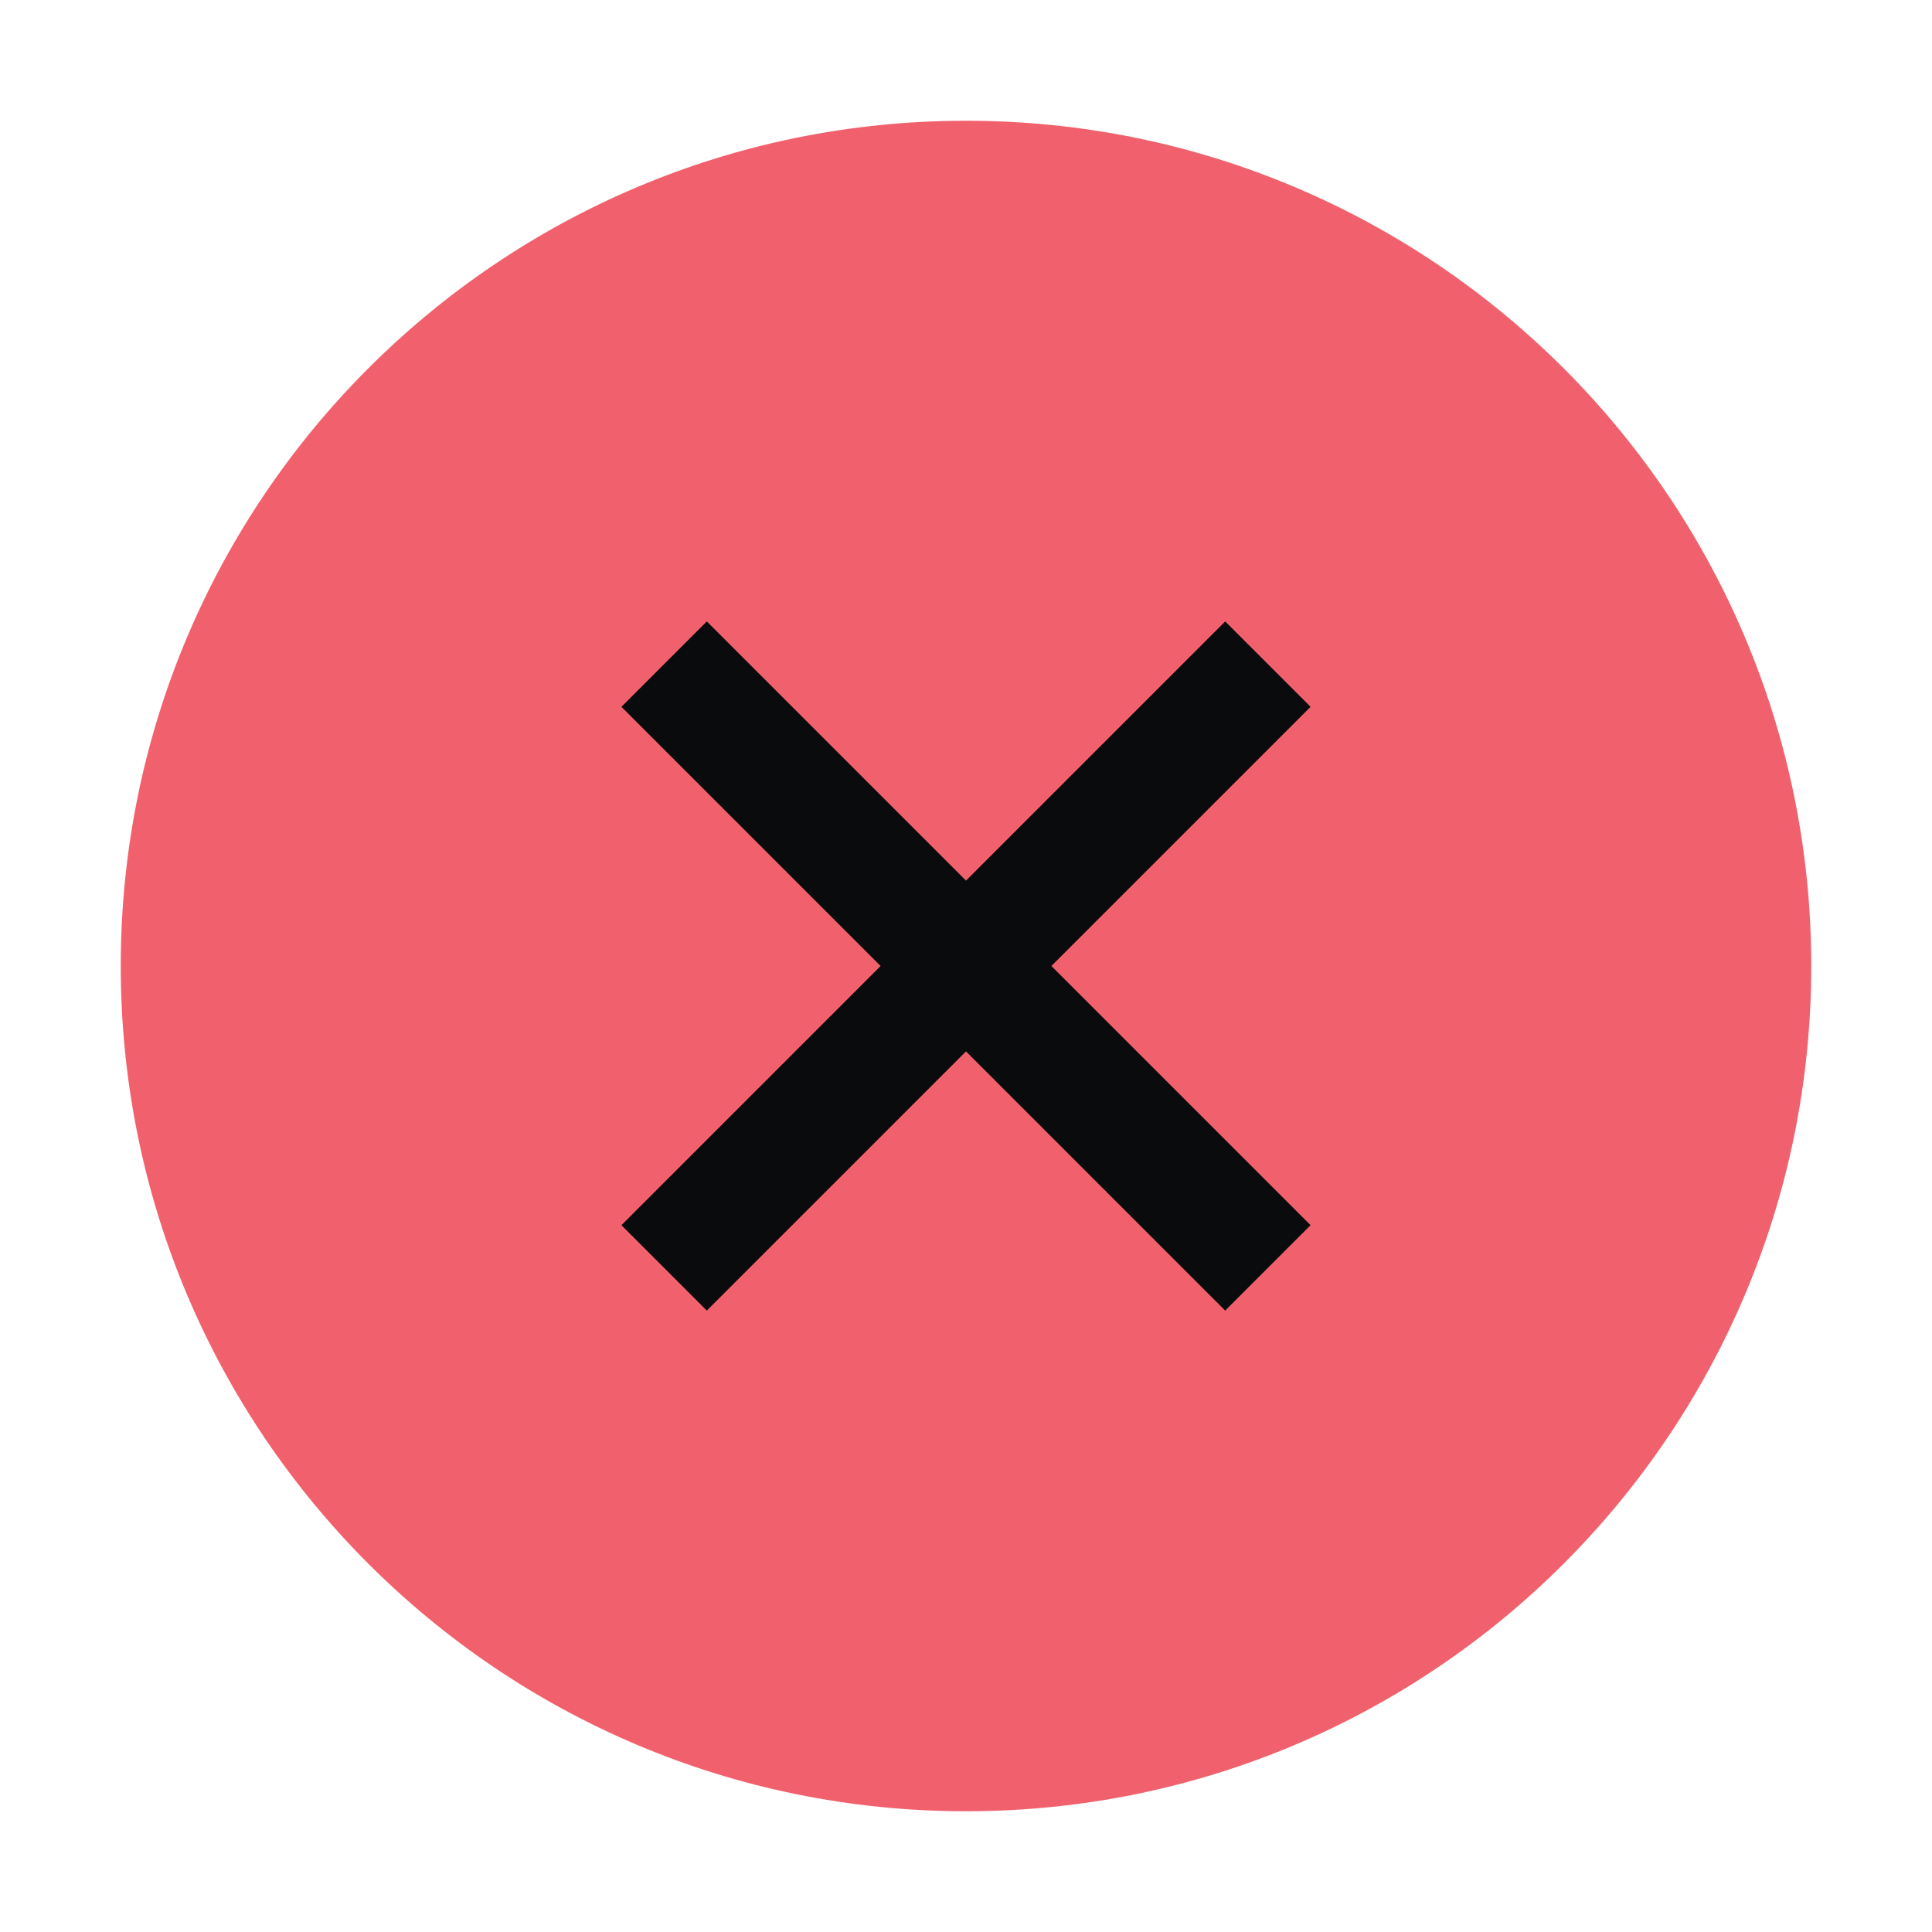
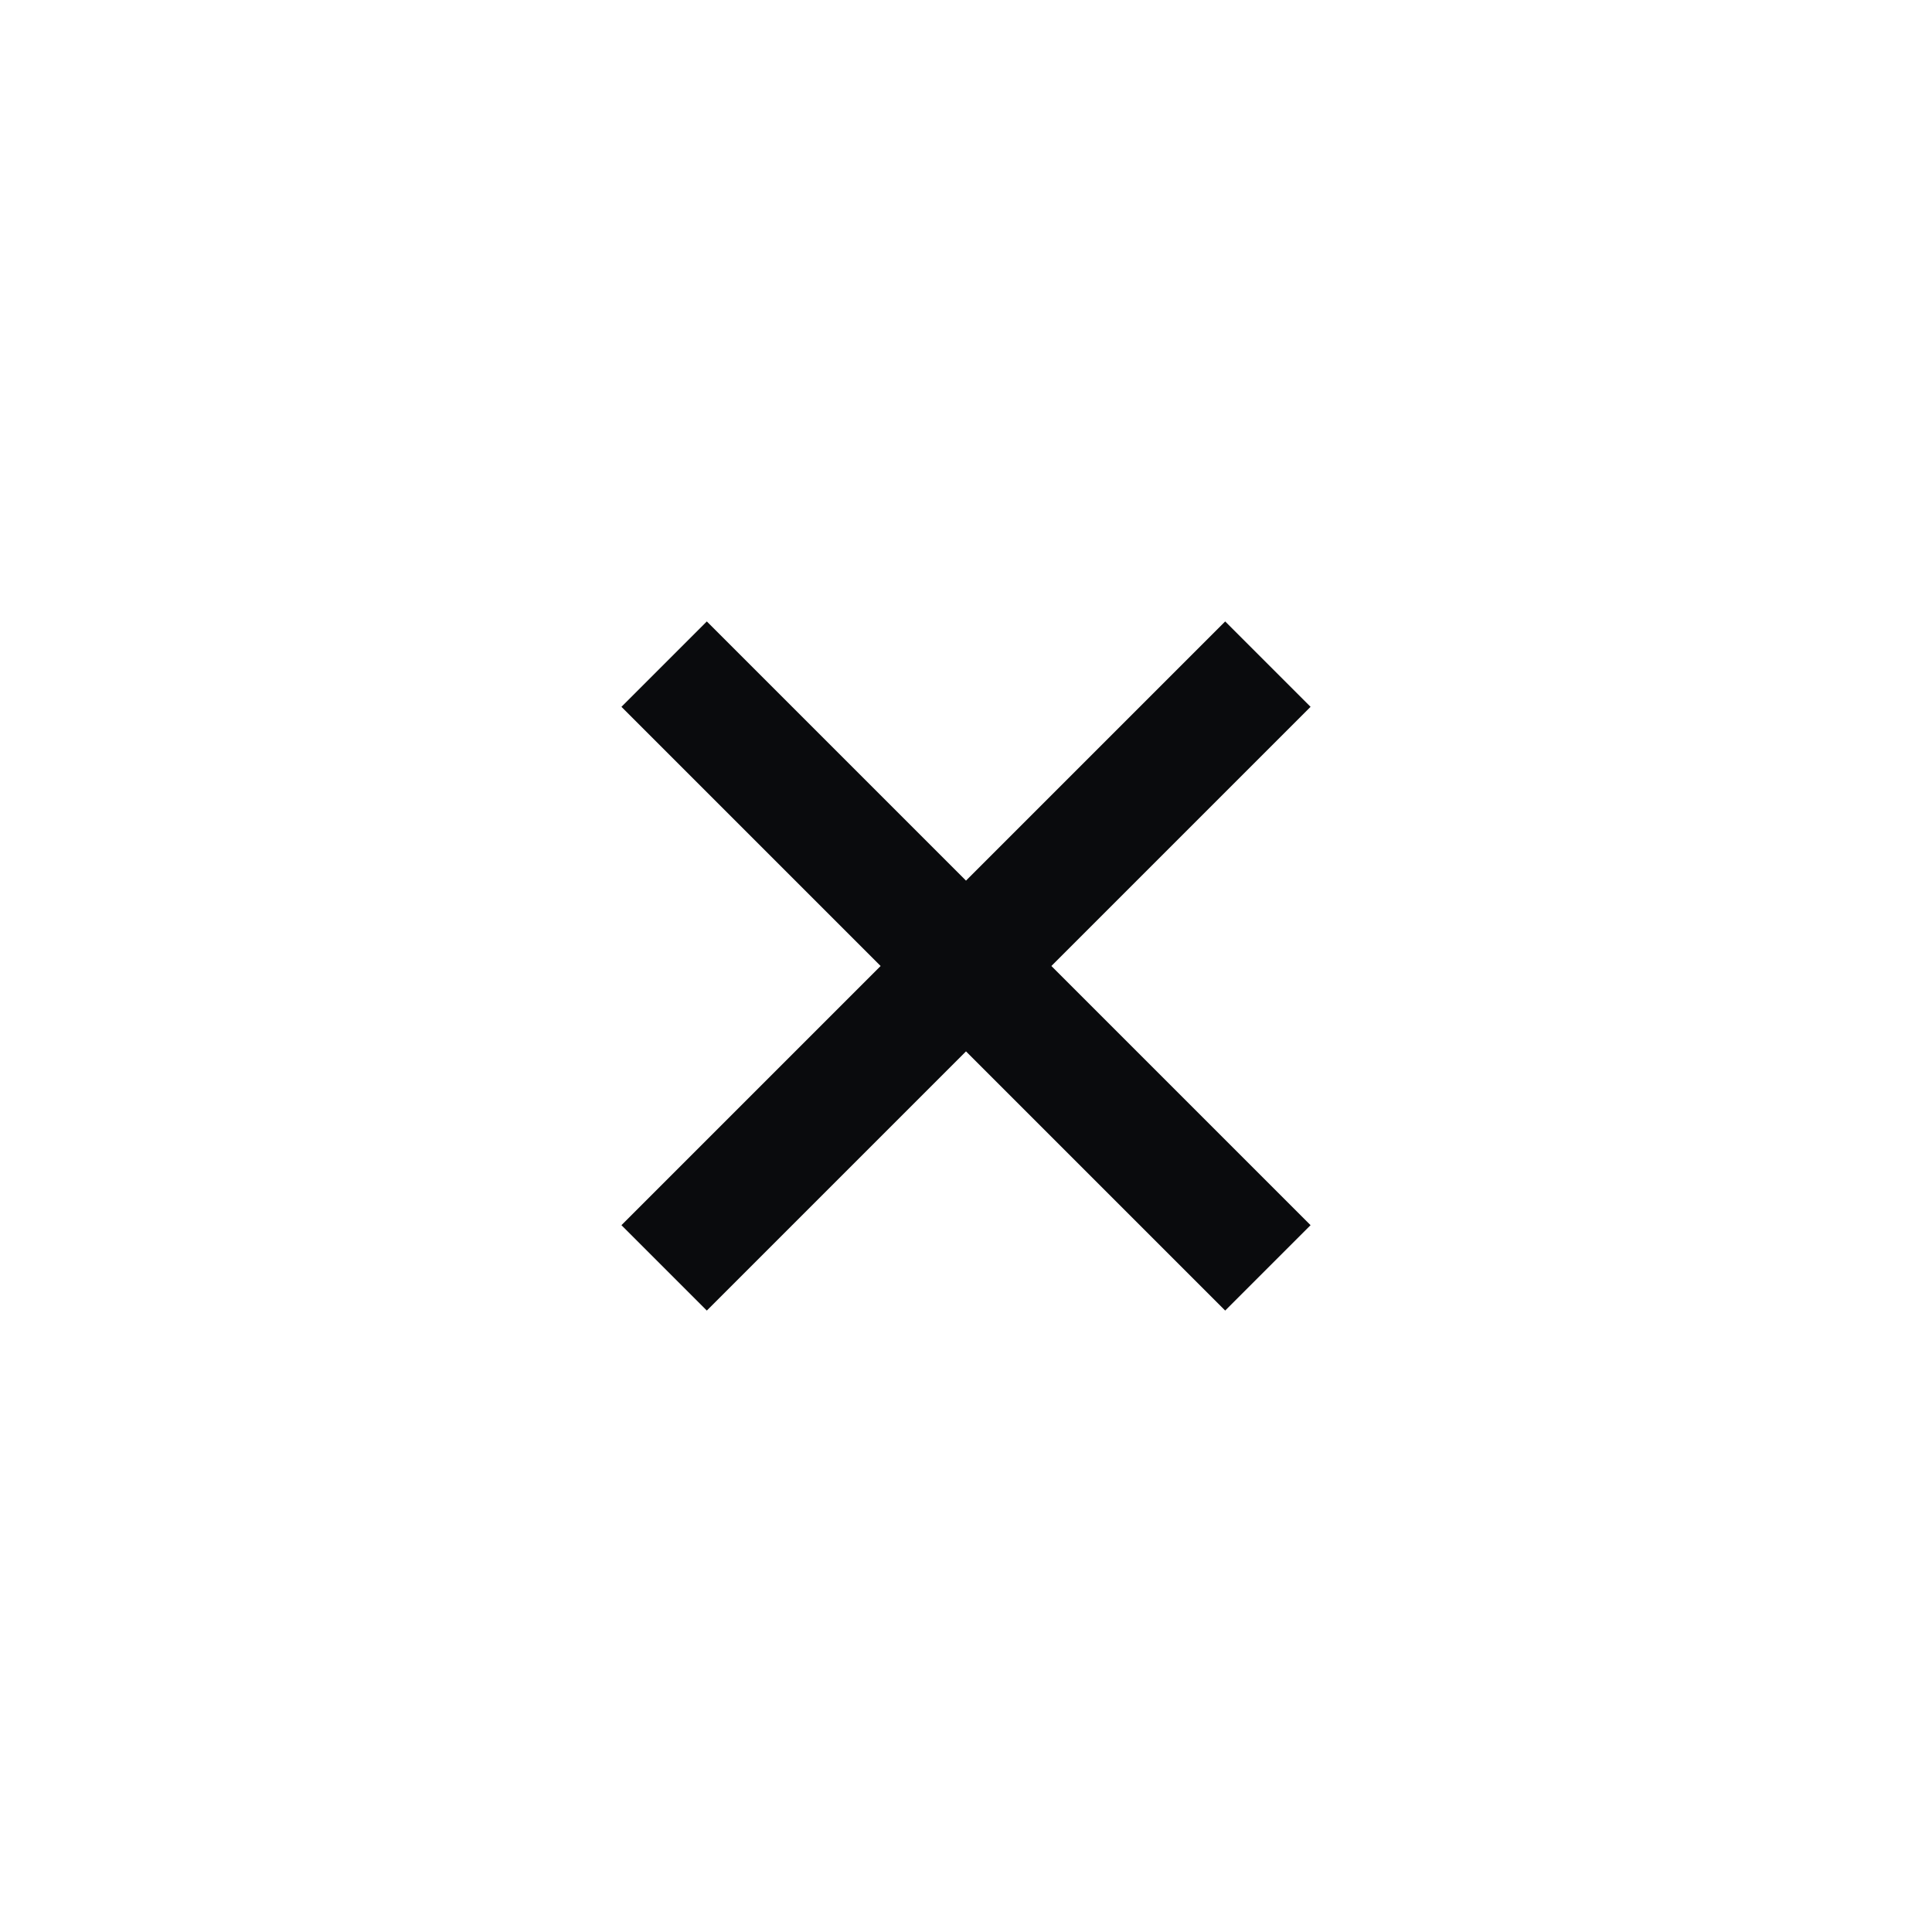
<svg xmlns="http://www.w3.org/2000/svg" fill="none" viewBox="0 0 32 32">
-   <path fill="#F0616D" d="M30 16c0 7.732-6.268 14-14 14S2 23.732 2 16 8.268 2 16 2s14 6.268 14 14" />
  <path fill="#0A0B0D" d="m16 17.414 4.293 4.293 1.414-1.414L17.414 16l4.293-4.293-1.414-1.414L16 14.586l-4.293-4.293-1.414 1.414L14.586 16l-4.293 4.293 1.414 1.414z" />
</svg>